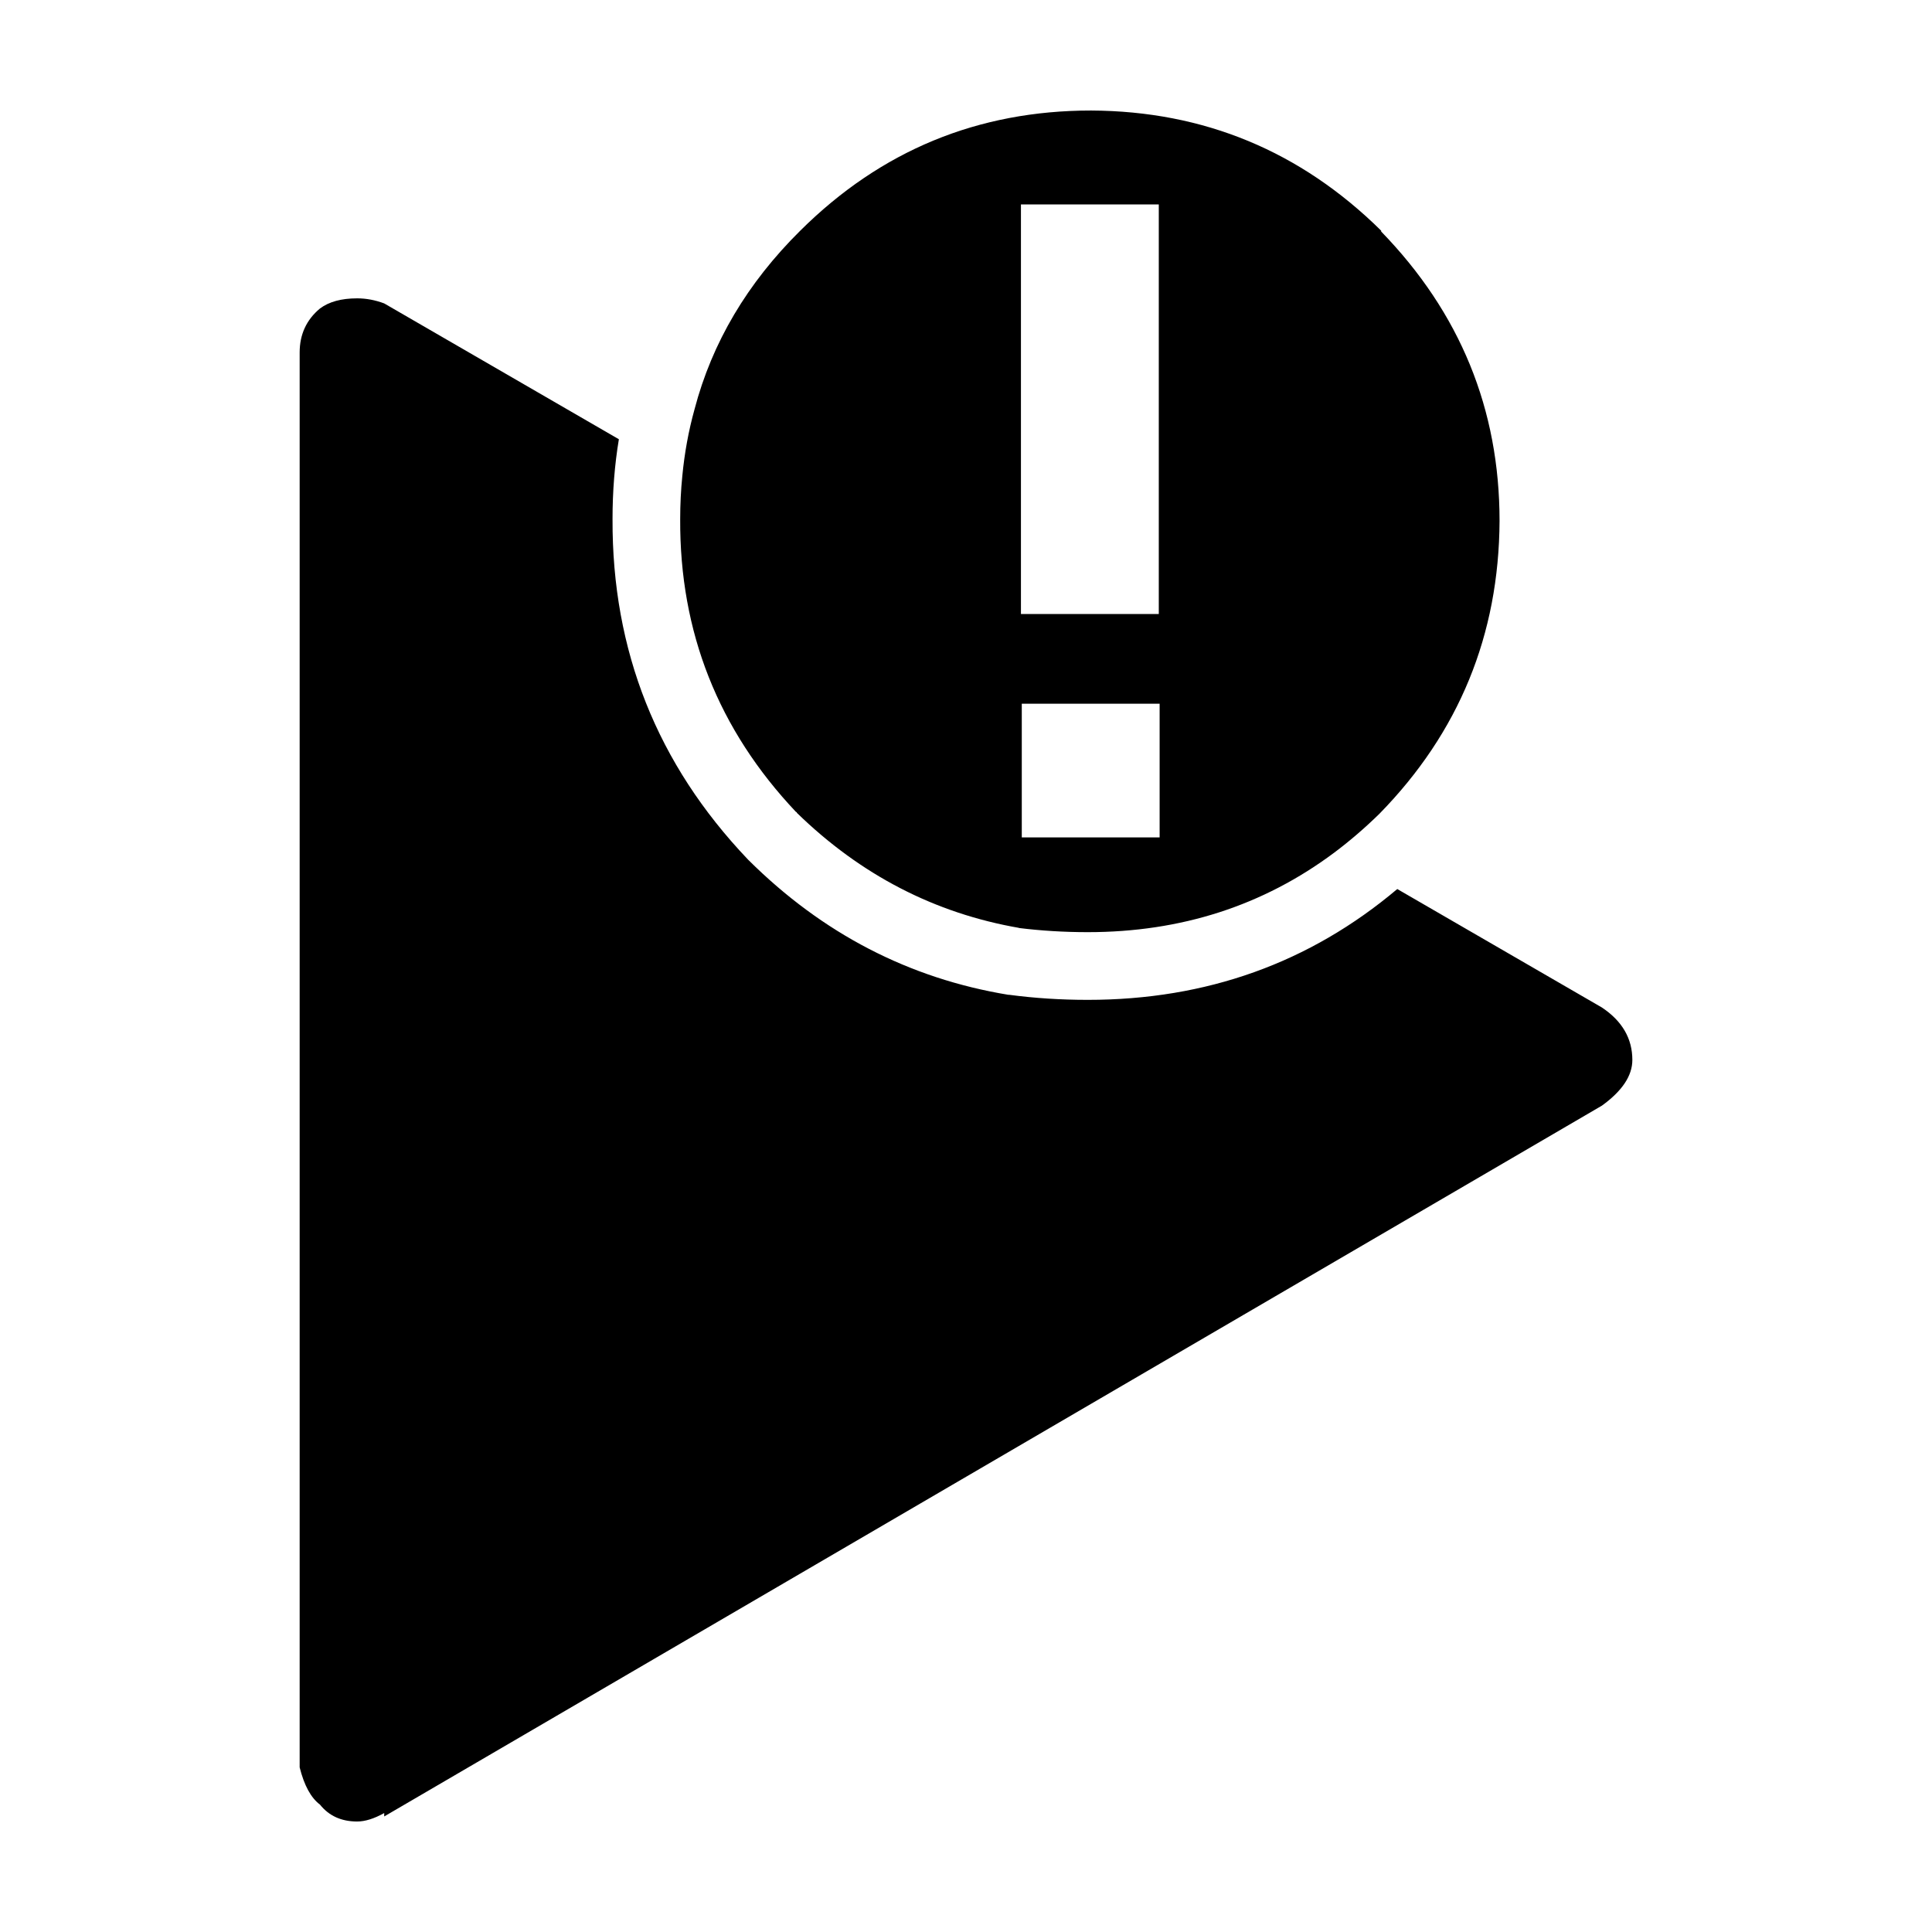
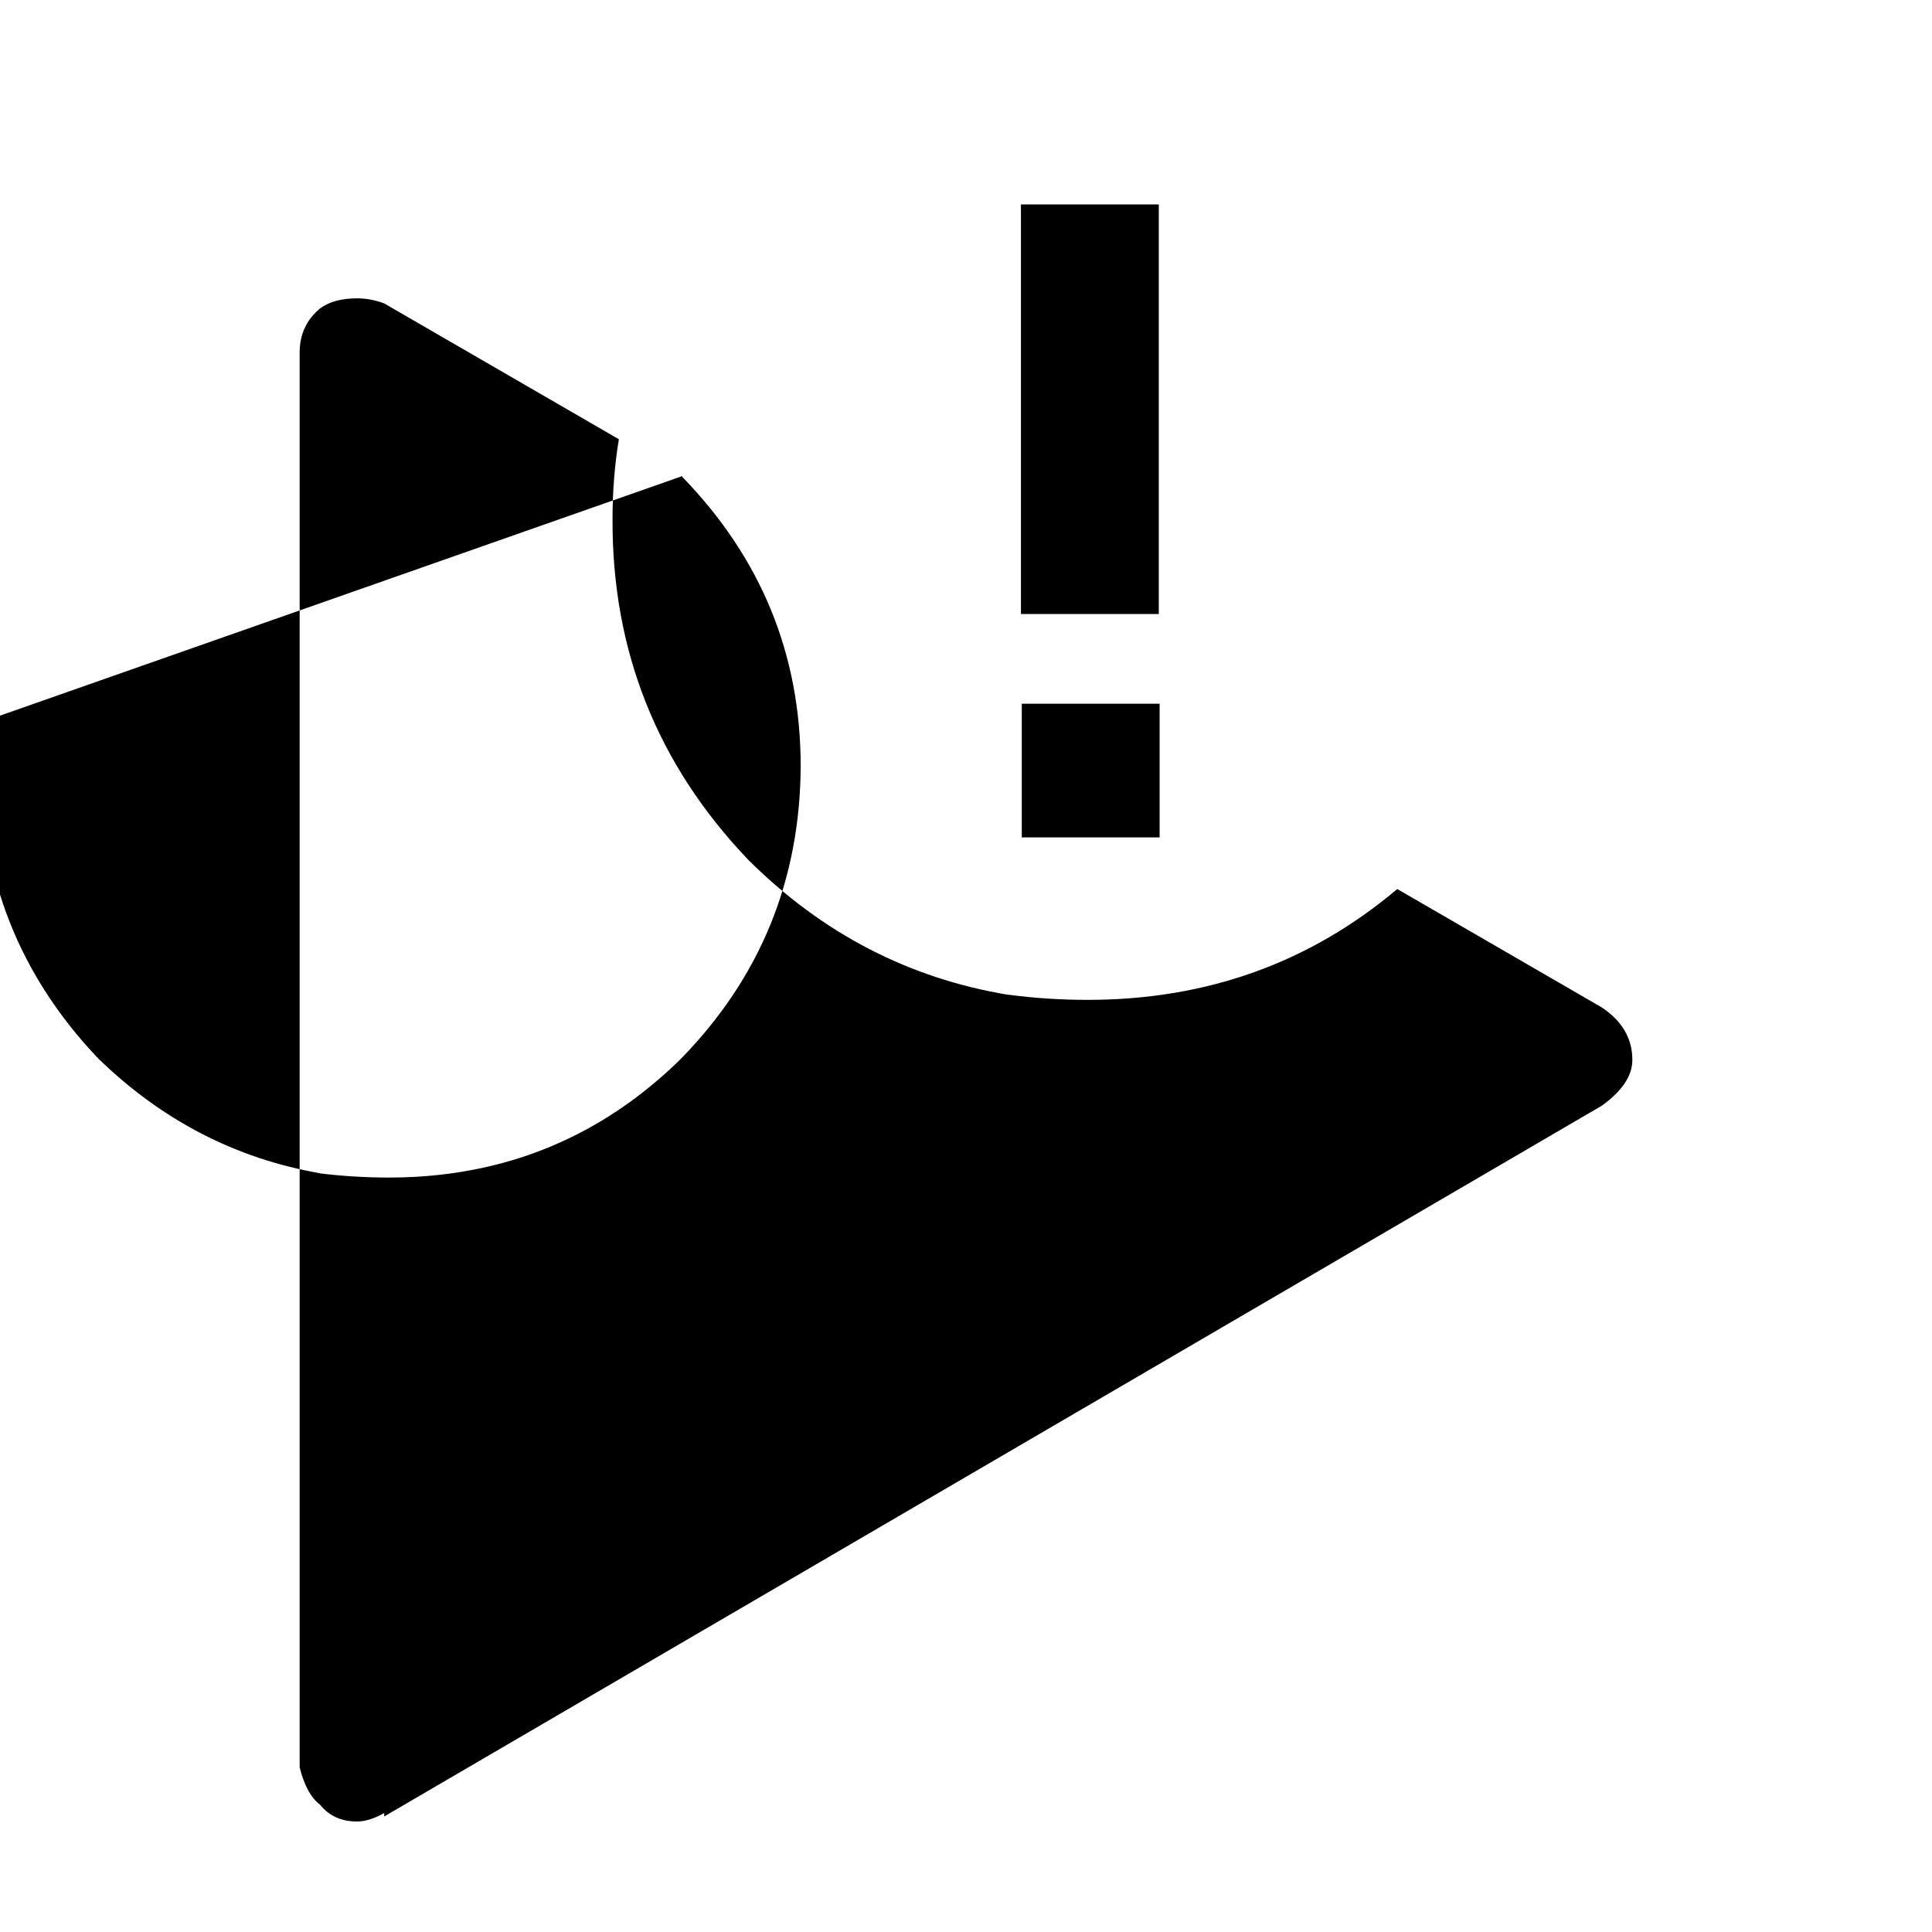
<svg xmlns="http://www.w3.org/2000/svg" fill="#000000" width="800px" height="800px" version="1.1" viewBox="144 144 512 512">
-   <path d="m414.56 198.18v108.54h36.531v-108.54zm-108.23 83.418c-0.148 34.832 11.801 64.887 35.855 90.148l0.223 0.227c19.57 19.434 42.504 31.32 68.797 35.656h0.223c6.727 0.895 13.672 1.344 20.848 1.344 31.457 0 58.801-9.789 82.016-29.371l54.227 31.395c5.379 3.586 8.07 8.223 8.07 13.898 0 4.188-2.691 8.223-8.07 12.113l-322.7 188.37v-0.898c-2.688 1.492-5.078 2.238-7.168 2.238-4.188 0-7.469-1.492-9.859-4.481-2.391-1.797-4.184-5.082-5.379-9.871v-374.95c0-4.781 1.789-8.668 5.379-11.66 2.391-1.789 5.672-2.691 9.859-2.691 2.387 0 4.777 0.449 7.168 1.344l62.188 35.996c-1.121 6.742-1.68 13.805-1.68 21.191zm18.488-11.434c0.586-6.148 1.672-12.059 3.246-17.719 4.633-17.637 13.969-33.418 28.016-47.316 21.363-21.227 47.055-31.84 77.086-31.84 29.875 0.148 55.496 10.762 76.859 31.844v0.223c20.914 21.531 31.371 47.094 31.371 76.699-0.148 30.188-10.75 56.059-31.816 77.582-3.852 3.777-7.852 7.211-11.984 10.312-18.82 14.051-40.594 21.082-65.324 21.082-6.277 0-12.402-0.375-18.383-1.121h0.227c-22.41-3.887-42.055-14.055-58.938-30.496 0-0.152-0.074-0.23-0.223-0.23-20.613-21.824-30.852-47.684-30.699-77.59 0-3.906 0.188-7.723 0.562-11.43zm89.965 60.324v35.43h36.531v-35.43z" fill-rule="evenodd" />
+   <path d="m414.56 198.18v108.54h36.531v-108.54zm-108.23 83.418c-0.148 34.832 11.801 64.887 35.855 90.148l0.223 0.227c19.57 19.434 42.504 31.32 68.797 35.656h0.223c6.727 0.895 13.672 1.344 20.848 1.344 31.457 0 58.801-9.789 82.016-29.371l54.227 31.395c5.379 3.586 8.07 8.223 8.07 13.898 0 4.188-2.691 8.223-8.07 12.113l-322.7 188.37v-0.898c-2.688 1.492-5.078 2.238-7.168 2.238-4.188 0-7.469-1.492-9.859-4.481-2.391-1.797-4.184-5.082-5.379-9.871v-374.95c0-4.781 1.789-8.668 5.379-11.66 2.391-1.789 5.672-2.691 9.859-2.691 2.387 0 4.777 0.449 7.168 1.344l62.188 35.996c-1.121 6.742-1.68 13.805-1.68 21.191zm18.488-11.434v0.223c20.914 21.531 31.371 47.094 31.371 76.699-0.148 30.188-10.75 56.059-31.816 77.582-3.852 3.777-7.852 7.211-11.984 10.312-18.82 14.051-40.594 21.082-65.324 21.082-6.277 0-12.402-0.375-18.383-1.121h0.227c-22.41-3.887-42.055-14.055-58.938-30.496 0-0.152-0.074-0.23-0.223-0.23-20.613-21.824-30.852-47.684-30.699-77.59 0-3.906 0.188-7.723 0.562-11.43zm89.965 60.324v35.43h36.531v-35.43z" fill-rule="evenodd" />
</svg>